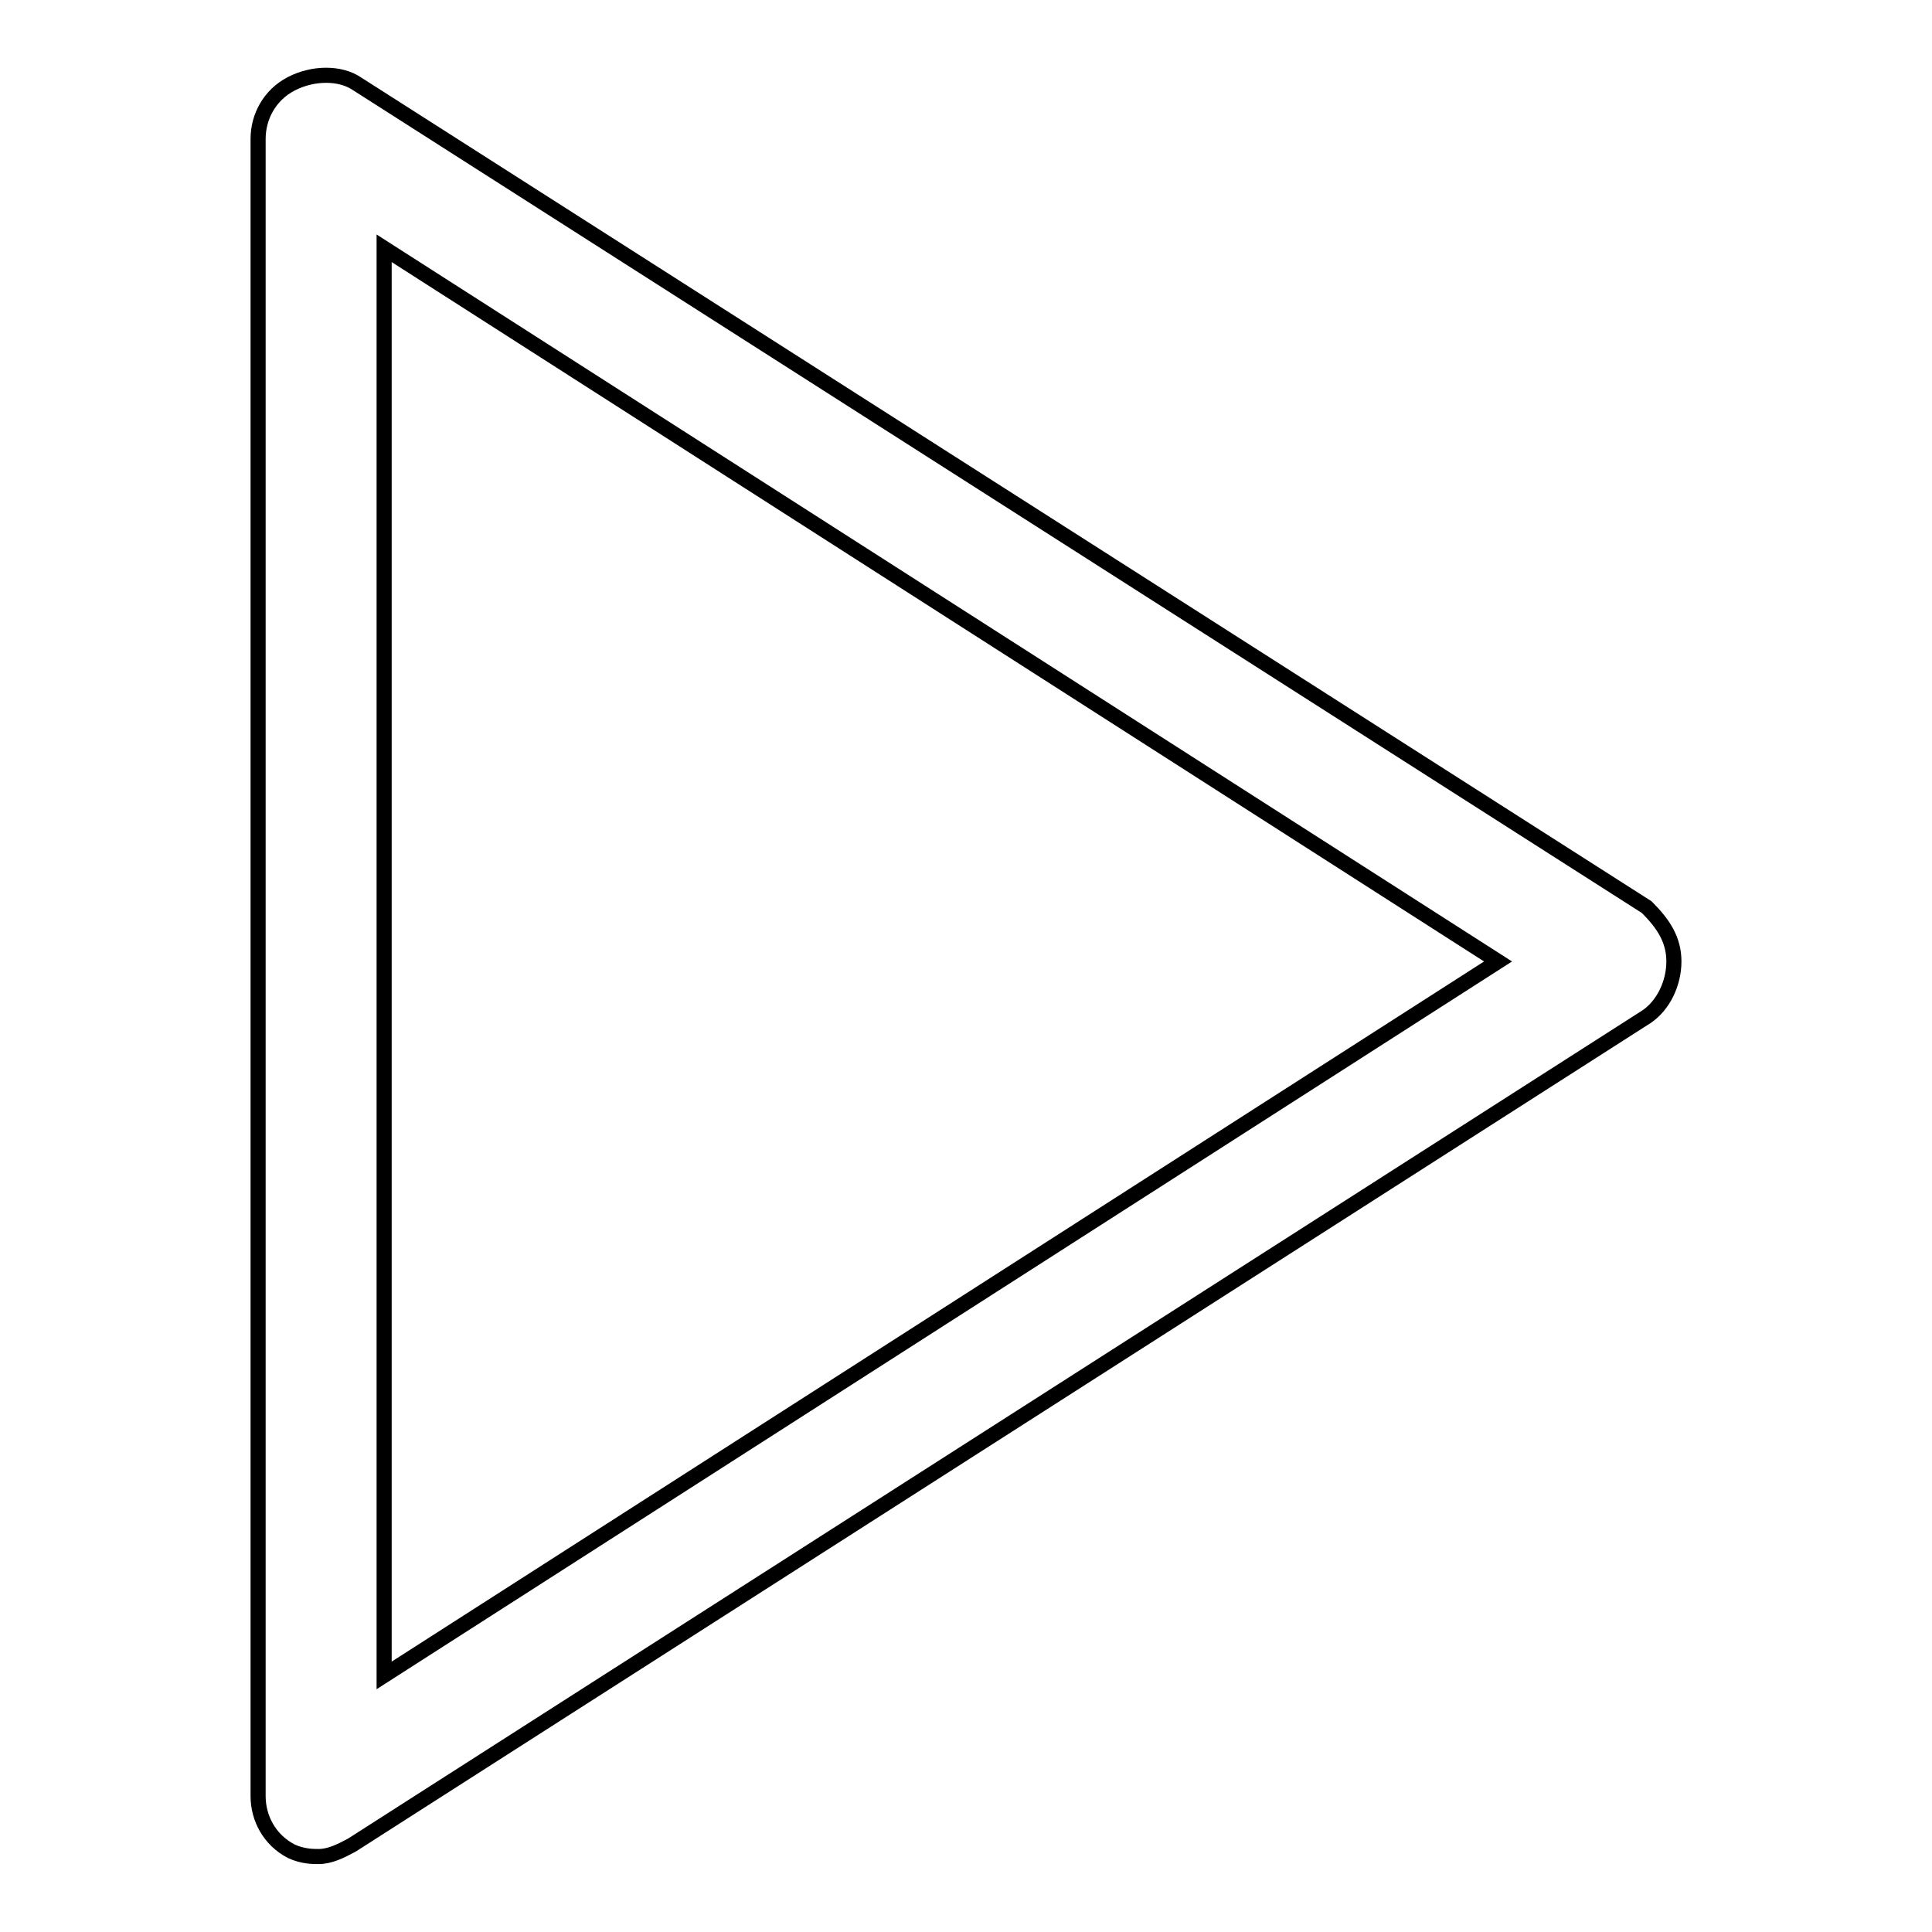
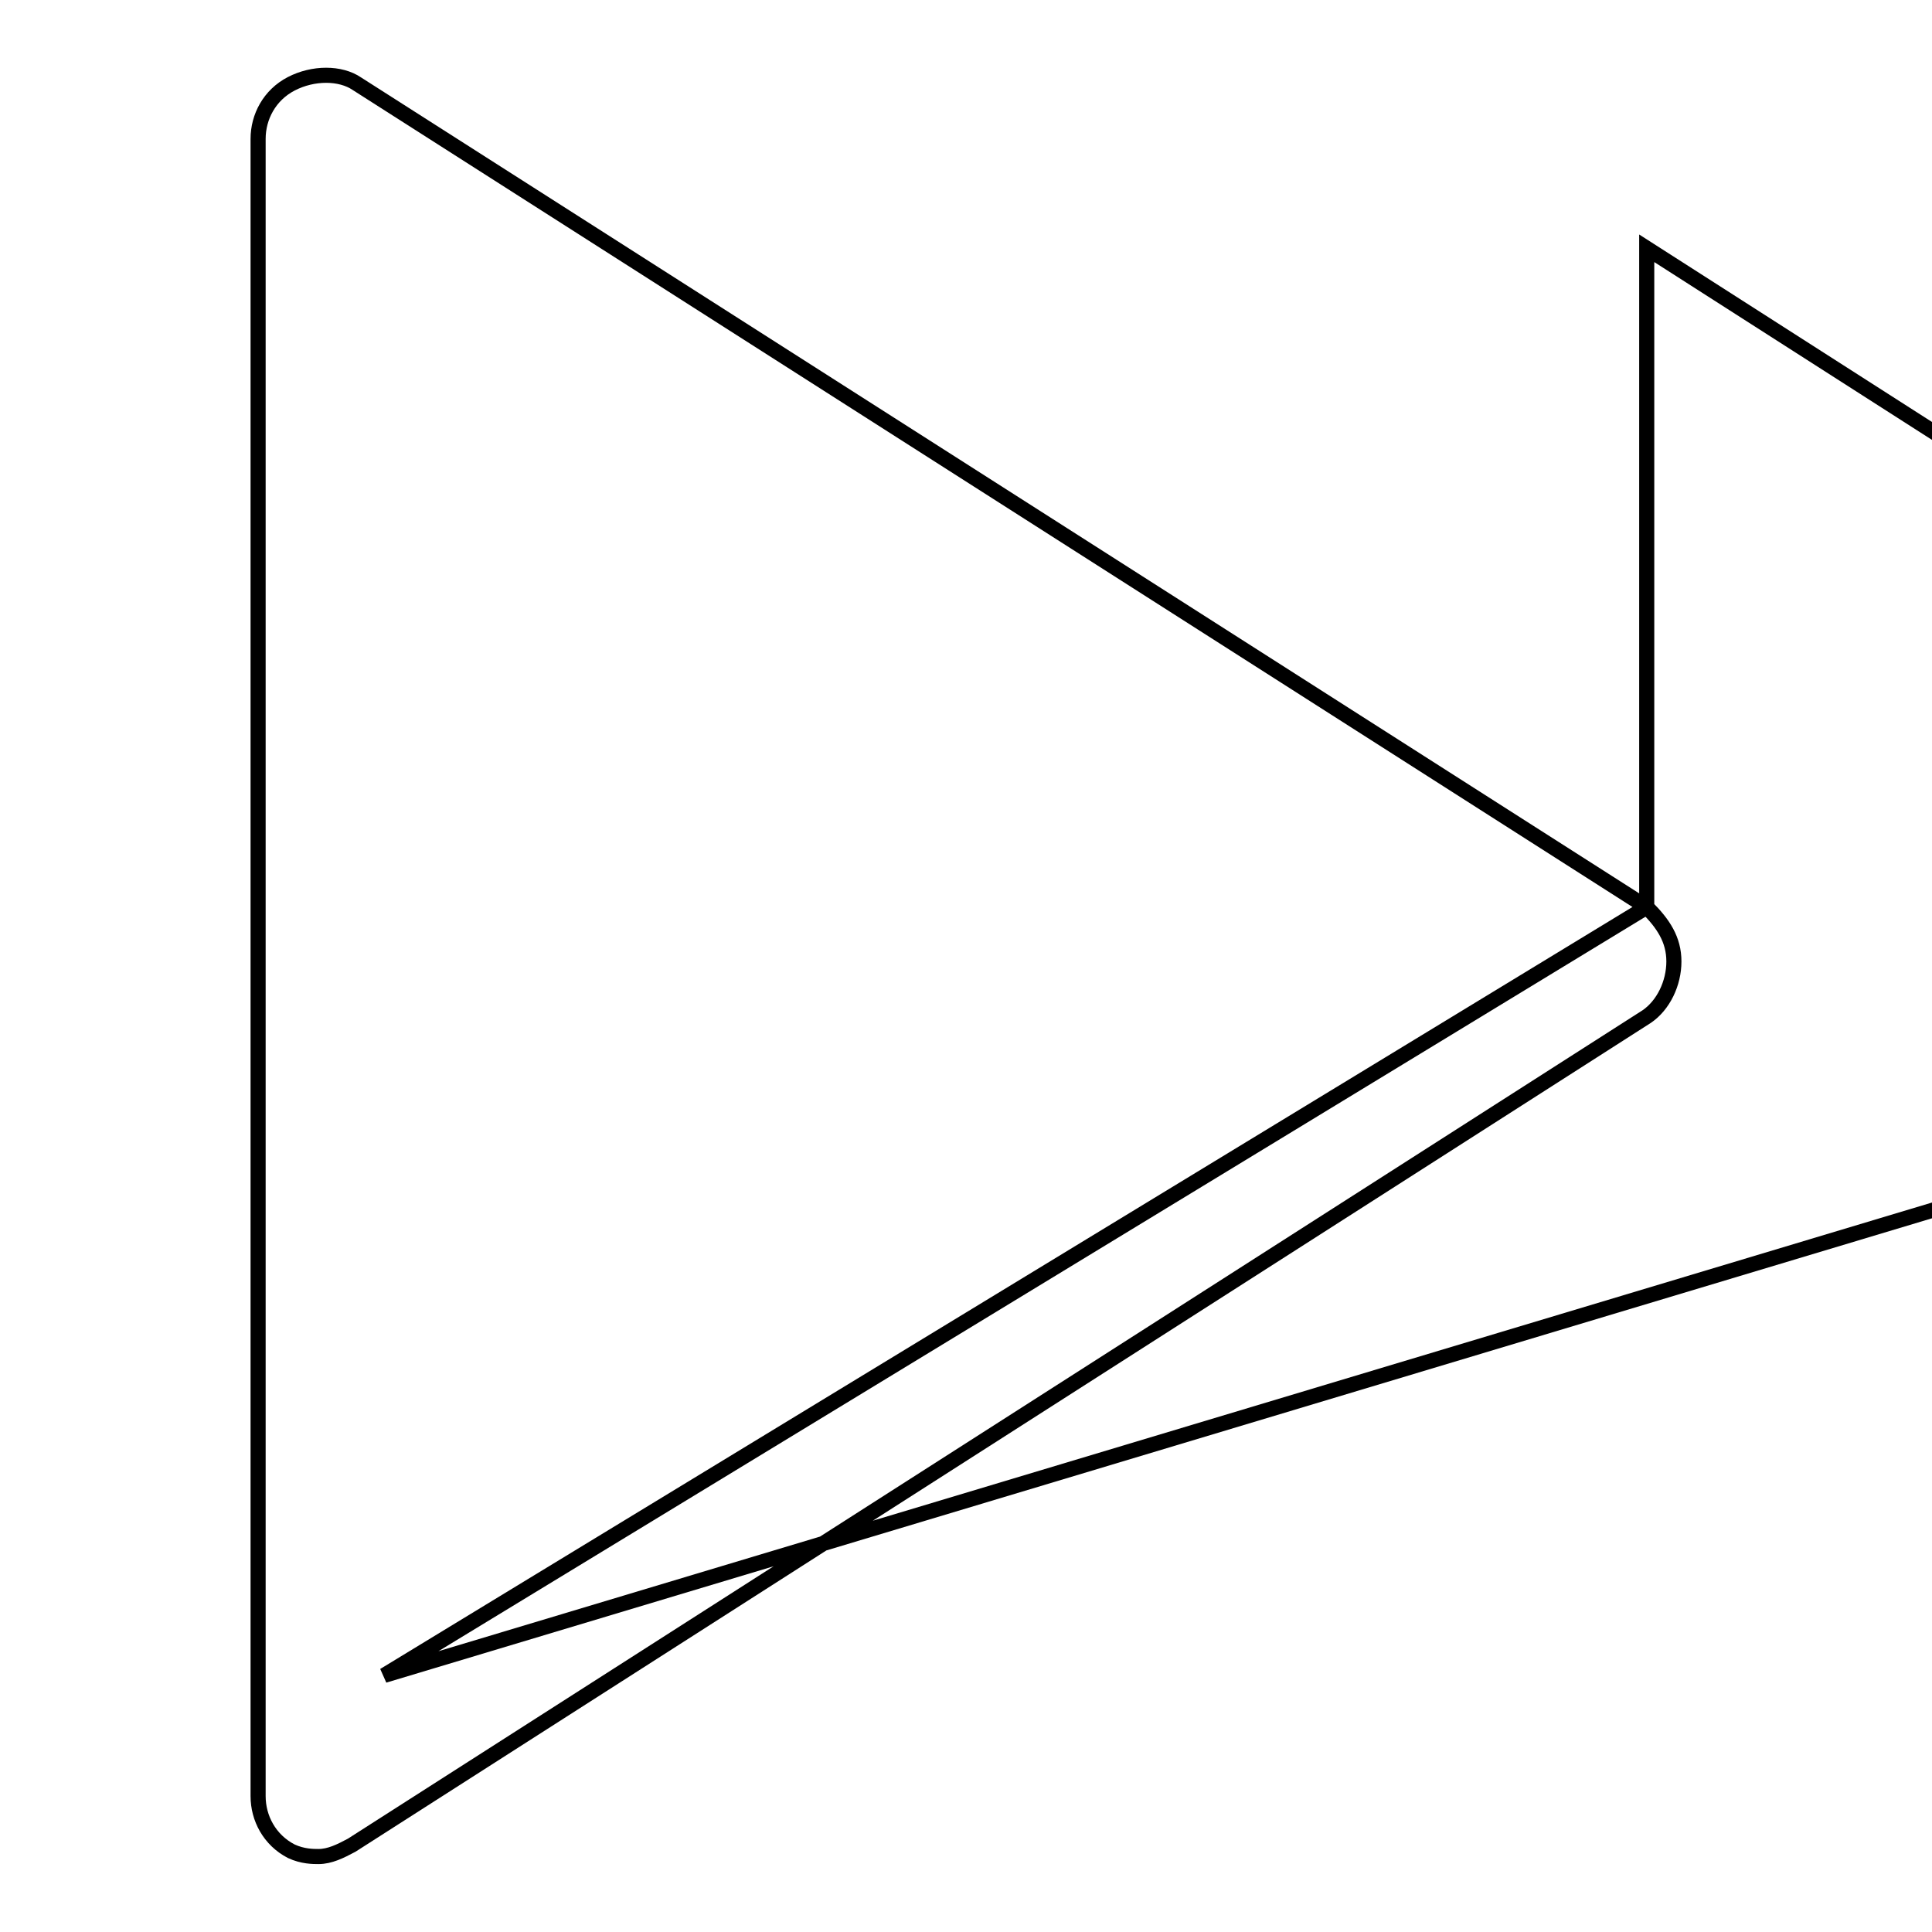
<svg xmlns="http://www.w3.org/2000/svg" version="1.1" x="0px" y="0px" viewBox="0 0 256 256" enable-background="new 0 0 256 256" xml:space="preserve">
  <g>
-     <path stroke-width="2" fill-opacity="0" stroke="#000000" d="M218.2,120.2L47.3,11.1c-2.2-1.5-5.8-1.5-8.7,0c-2.9,1.5-4.4,4.4-4.4,7.3V238c0,2.9,1.5,5.8,4.4,7.3 c1.5,0.7,2.9,0.7,3.6,0.7c1.5,0,2.9-0.7,4.4-1.5l171.6-109.8c2.2-1.5,3.6-4.4,3.6-7.3S220.4,122.4,218.2,120.2z M50.9,222V32.9 l147.6,94.5L50.9,222z" />
+     <path stroke-width="2" fill-opacity="0" stroke="#000000" d="M218.2,120.2L47.3,11.1c-2.2-1.5-5.8-1.5-8.7,0c-2.9,1.5-4.4,4.4-4.4,7.3V238c0,2.9,1.5,5.8,4.4,7.3 c1.5,0.7,2.9,0.7,3.6,0.7c1.5,0,2.9-0.7,4.4-1.5l171.6-109.8c2.2-1.5,3.6-4.4,3.6-7.3S220.4,122.4,218.2,120.2z V32.9 l147.6,94.5L50.9,222z" />
  </g>
</svg>